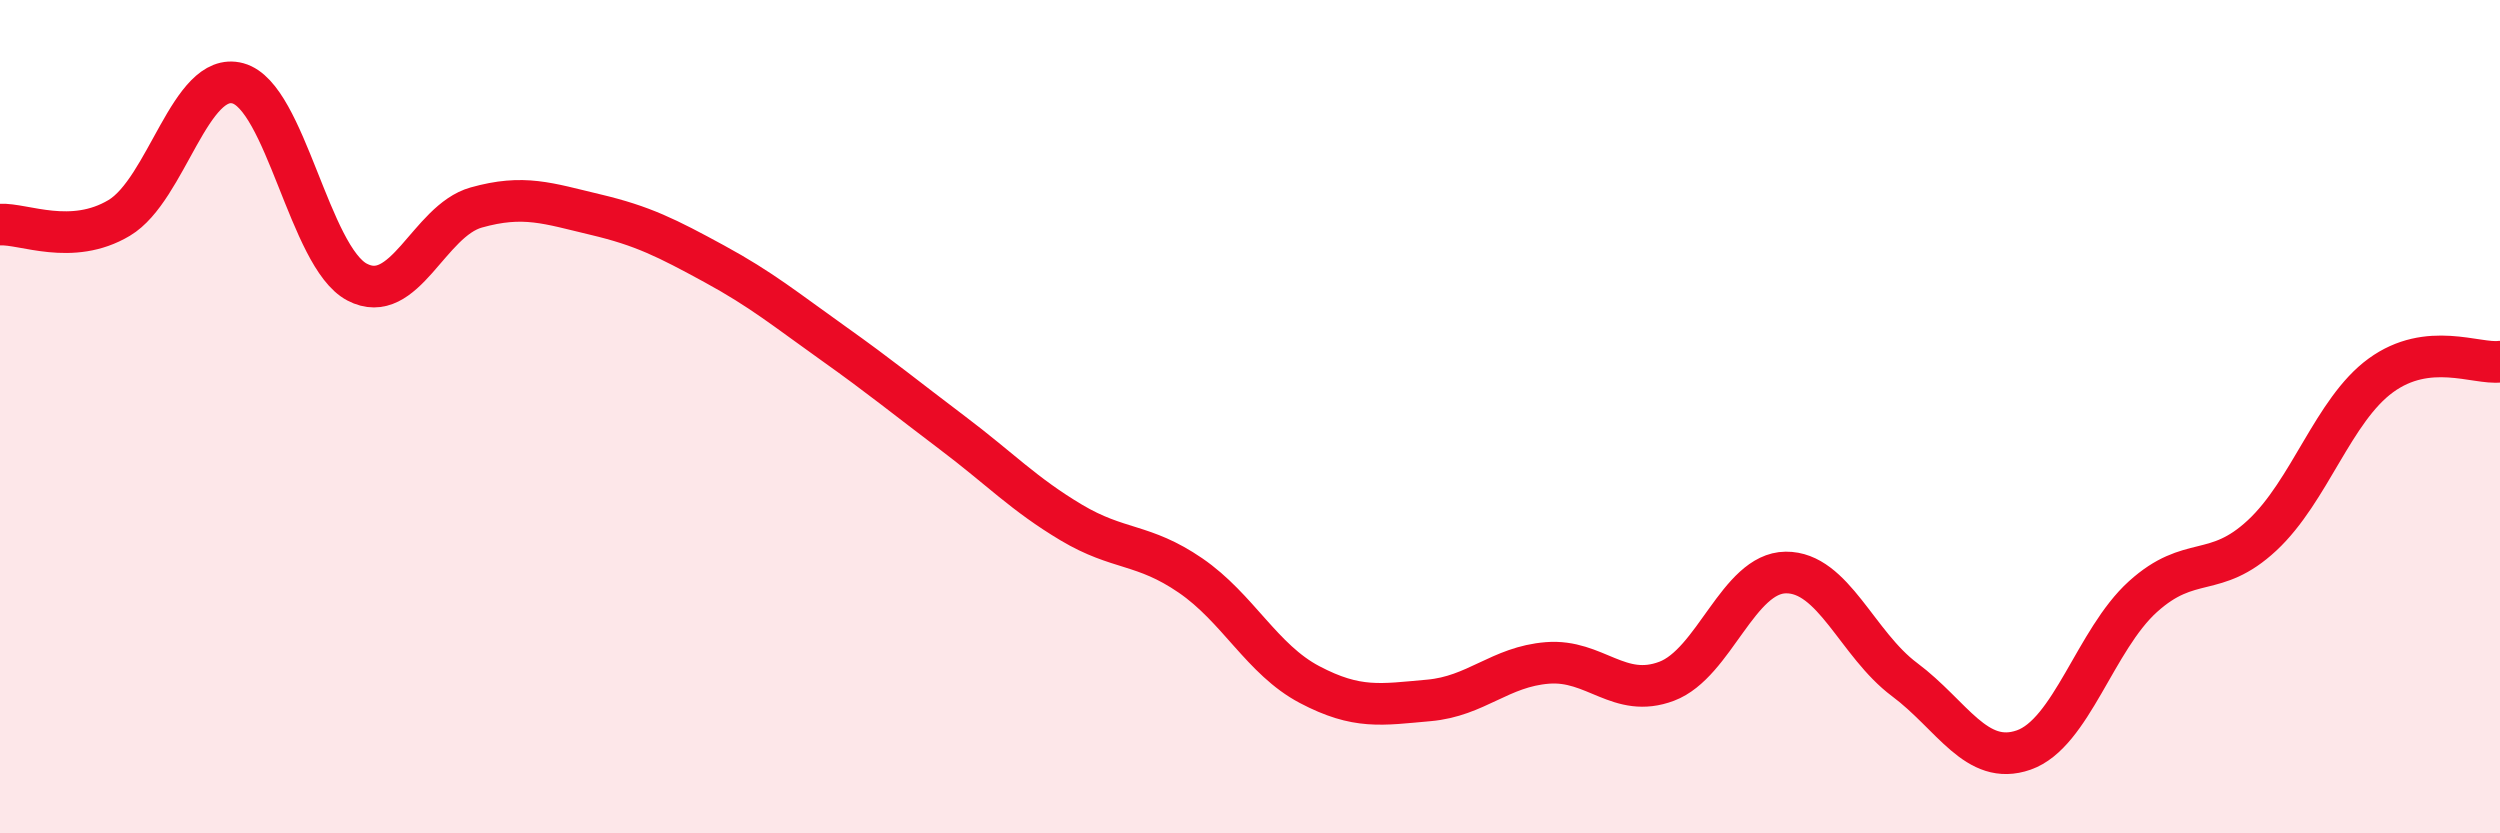
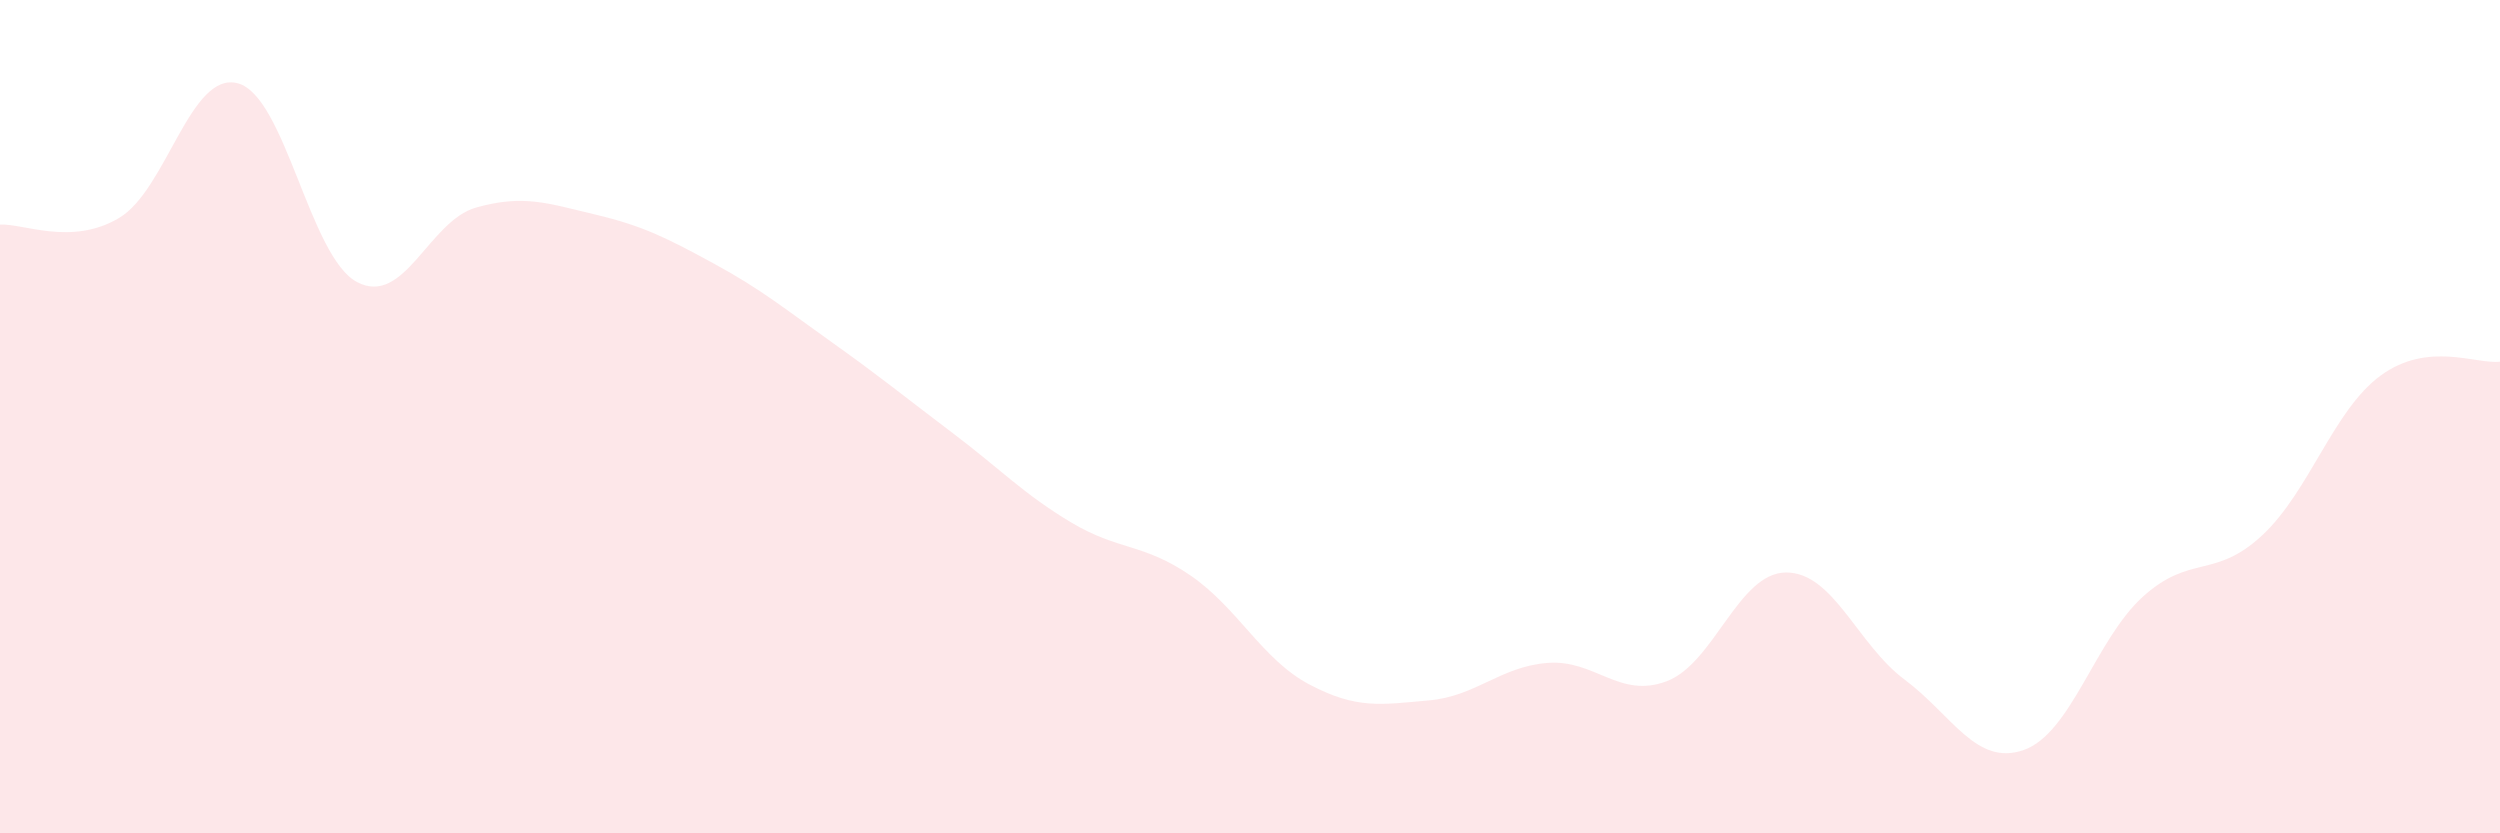
<svg xmlns="http://www.w3.org/2000/svg" width="60" height="20" viewBox="0 0 60 20">
-   <path d="M 0,5.39 C 0.57,5.36 1.72,5.91 2.86,5.23 C 4,4.55 4.57,1.69 5.71,2 C 6.85,2.31 7.43,6.17 8.57,6.77 C 9.71,7.37 10.29,5.3 11.43,4.98 C 12.57,4.66 13.15,4.88 14.29,5.15 C 15.43,5.42 16,5.71 17.14,6.33 C 18.28,6.95 18.86,7.43 20,8.24 C 21.14,9.05 21.72,9.53 22.86,10.39 C 24,11.25 24.57,11.86 25.71,12.54 C 26.85,13.22 27.43,13.03 28.57,13.81 C 29.71,14.59 30.29,15.83 31.43,16.43 C 32.57,17.03 33.15,16.91 34.29,16.81 C 35.43,16.71 36,16 37.14,15.91 C 38.28,15.82 38.86,16.78 40,16.35 C 41.14,15.92 41.72,13.75 42.86,13.74 C 44,13.73 44.57,15.46 45.71,16.31 C 46.85,17.16 47.43,18.4 48.57,18 C 49.71,17.6 50.29,15.35 51.43,14.32 C 52.57,13.29 53.15,13.91 54.29,12.85 C 55.43,11.79 56,9.84 57.14,9.01 C 58.28,8.18 59.43,8.75 60,8.68L60 20L0 20Z" fill="#EB0A25" opacity="0.1" stroke-linecap="round" stroke-linejoin="round" />
-   <path d="M 0,5.39 C 0.57,5.36 1.72,5.91 2.86,5.23 C 4,4.55 4.57,1.69 5.71,2 C 6.85,2.31 7.43,6.17 8.57,6.77 C 9.71,7.37 10.29,5.3 11.43,4.98 C 12.57,4.66 13.15,4.88 14.29,5.15 C 15.43,5.42 16,5.71 17.14,6.33 C 18.28,6.95 18.86,7.43 20,8.24 C 21.14,9.05 21.72,9.53 22.86,10.39 C 24,11.25 24.57,11.86 25.71,12.54 C 26.85,13.22 27.43,13.03 28.57,13.81 C 29.71,14.59 30.29,15.83 31.43,16.43 C 32.57,17.03 33.15,16.91 34.29,16.81 C 35.43,16.71 36,16 37.14,15.91 C 38.28,15.82 38.86,16.78 40,16.35 C 41.14,15.92 41.72,13.75 42.86,13.74 C 44,13.73 44.57,15.46 45.71,16.31 C 46.85,17.16 47.43,18.4 48.57,18 C 49.71,17.6 50.29,15.35 51.43,14.32 C 52.57,13.29 53.15,13.91 54.29,12.85 C 55.43,11.79 56,9.84 57.14,9.01 C 58.28,8.18 59.43,8.75 60,8.68" stroke="#EB0A25" stroke-width="1" fill="none" stroke-linecap="round" stroke-linejoin="round" />
+   <path d="M 0,5.39 C 0.57,5.36 1.72,5.91 2.86,5.23 C 4,4.55 4.57,1.69 5.71,2 C 6.85,2.31 7.43,6.17 8.57,6.77 C 9.71,7.37 10.29,5.3 11.43,4.98 C 12.57,4.66 13.15,4.88 14.29,5.15 C 15.43,5.42 16,5.71 17.14,6.33 C 18.28,6.95 18.86,7.43 20,8.24 C 21.14,9.05 21.72,9.53 22.86,10.39 C 24,11.25 24.57,11.86 25.71,12.54 C 26.85,13.22 27.43,13.03 28.57,13.81 C 29.71,14.59 30.29,15.83 31.43,16.43 C 32.57,17.03 33.15,16.91 34.29,16.81 C 35.43,16.71 36,16 37.14,15.91 C 38.28,15.82 38.86,16.78 40,16.35 C 41.14,15.92 41.72,13.75 42.86,13.74 C 44,13.73 44.57,15.46 45.71,16.31 C 46.85,17.16 47.43,18.4 48.57,18 C 49.71,17.6 50.29,15.35 51.43,14.32 C 52.57,13.29 53.15,13.91 54.29,12.85 C 55.43,11.79 56,9.84 57.14,9.01 C 58.28,8.18 59.43,8.75 60,8.68L60 20L0 20" fill="#EB0A25" opacity="0.1" stroke-linecap="round" stroke-linejoin="round" />
</svg>